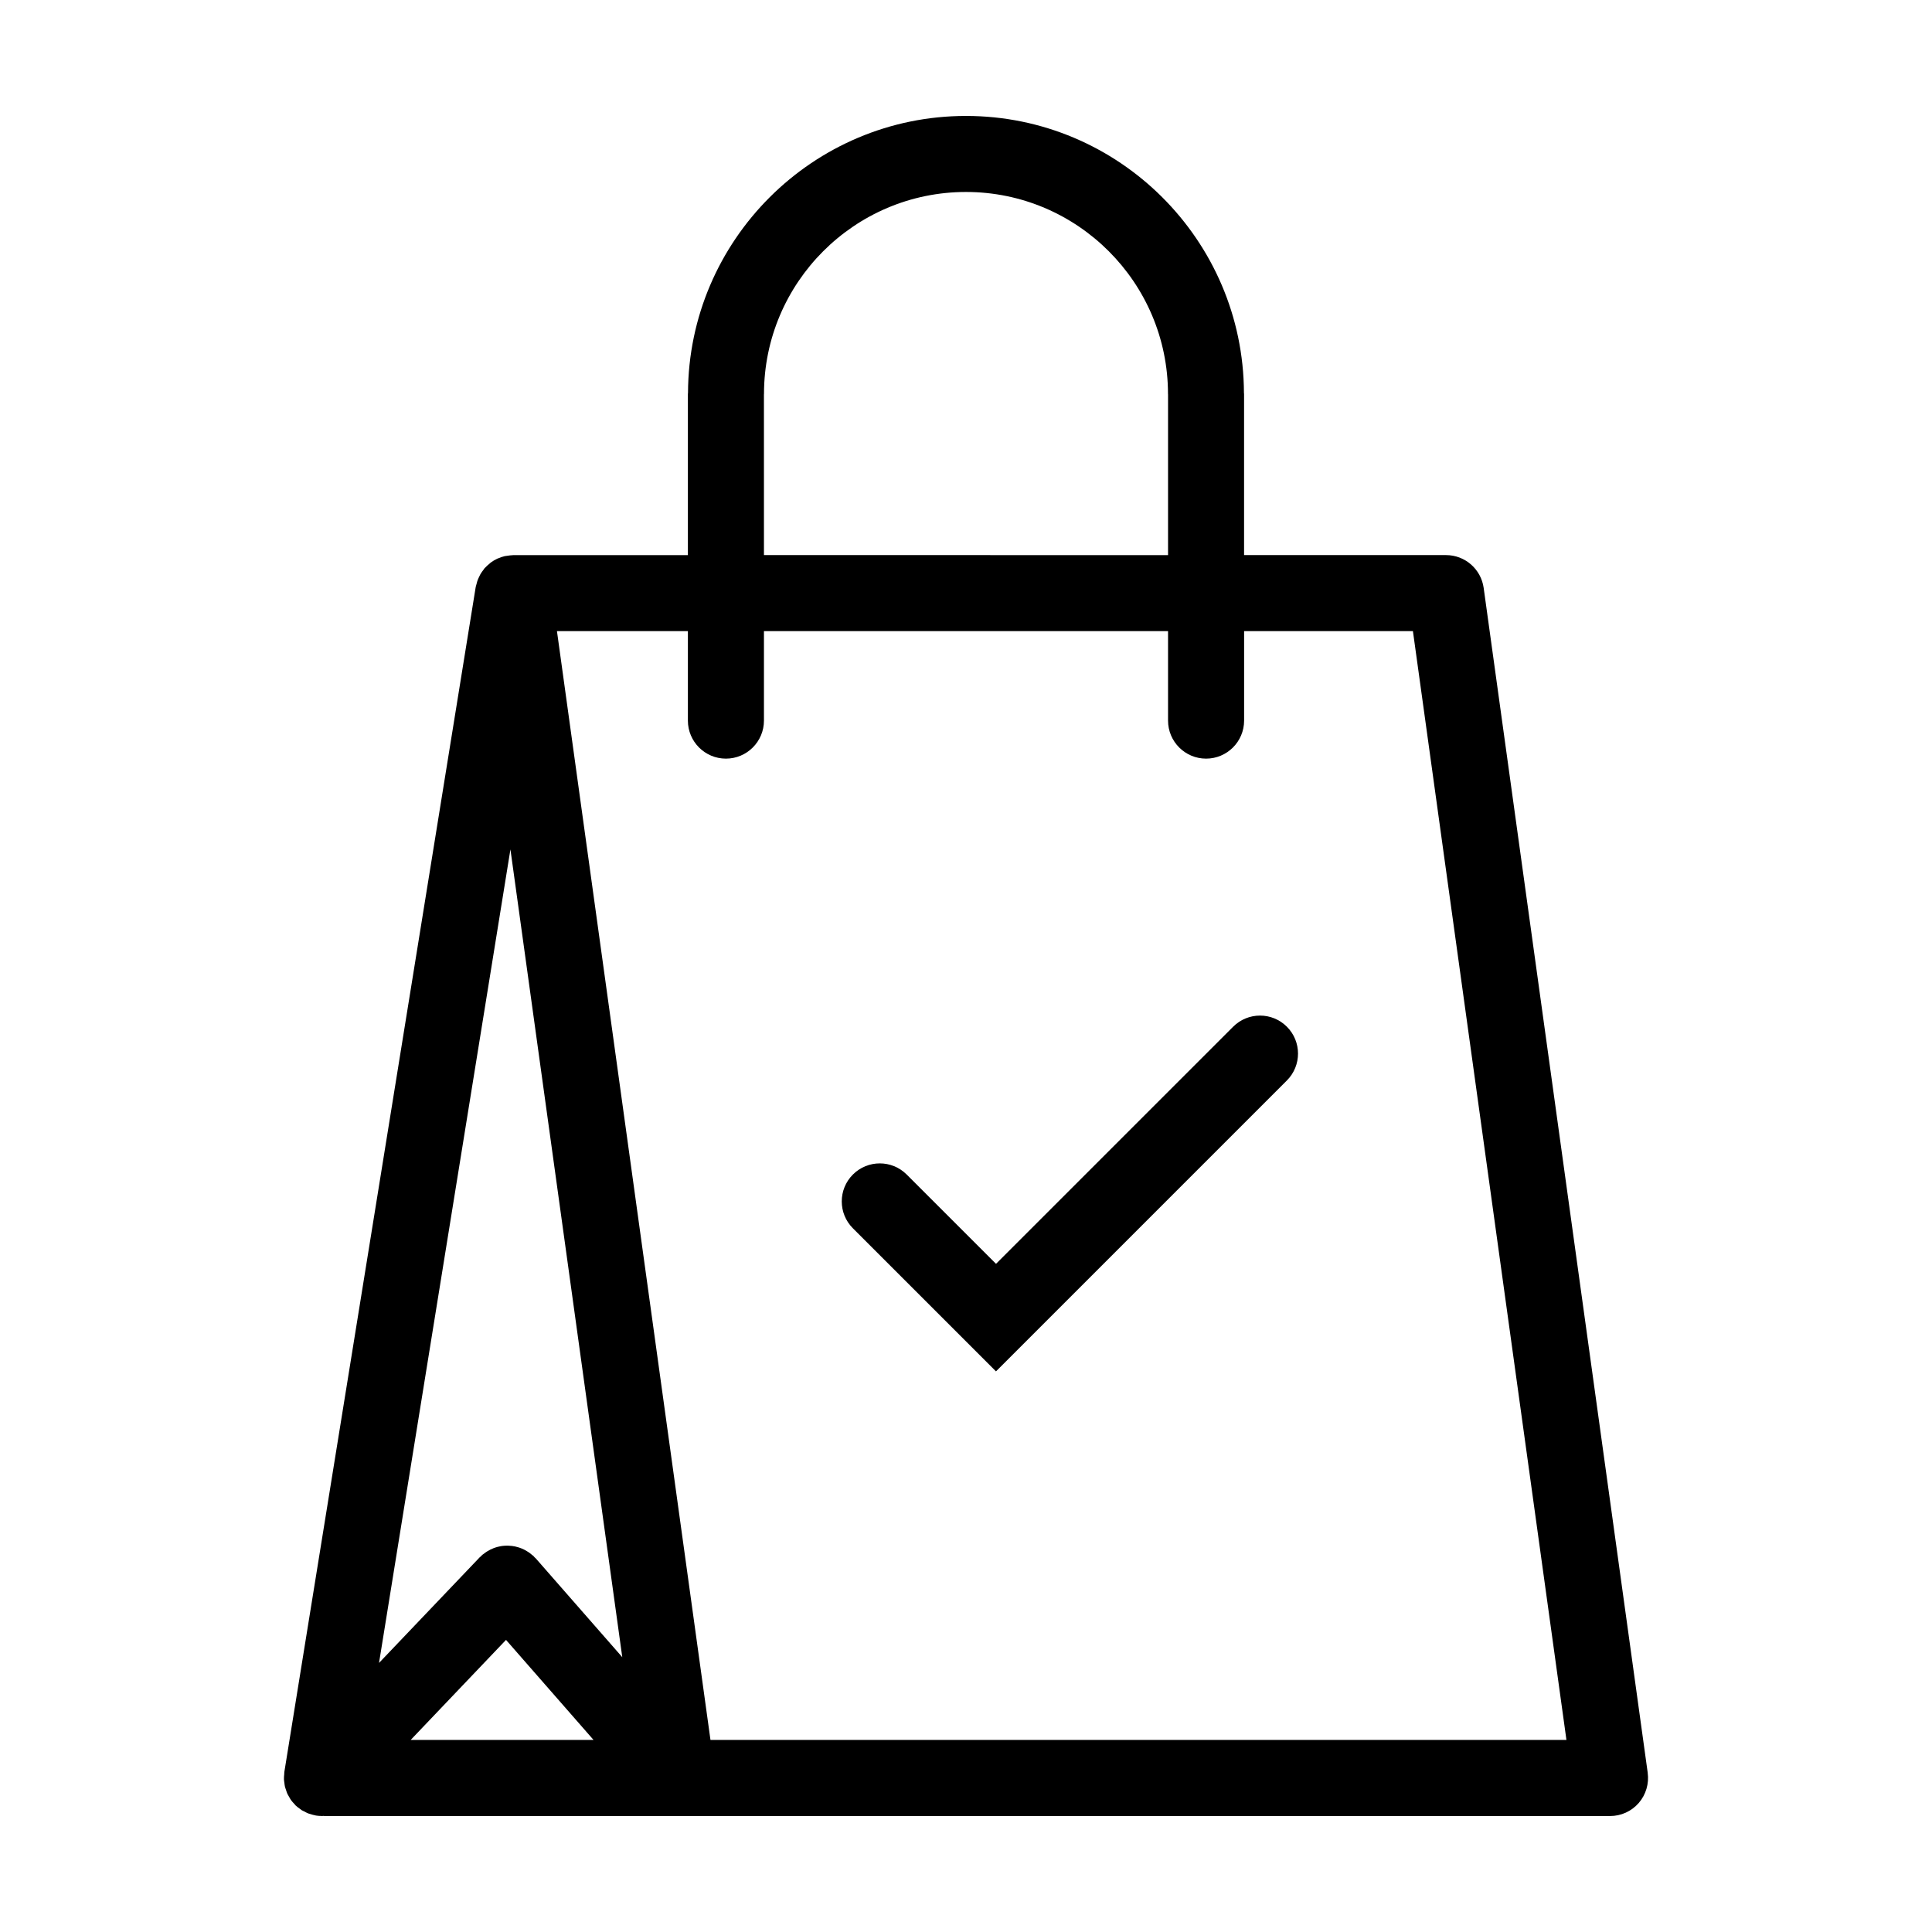
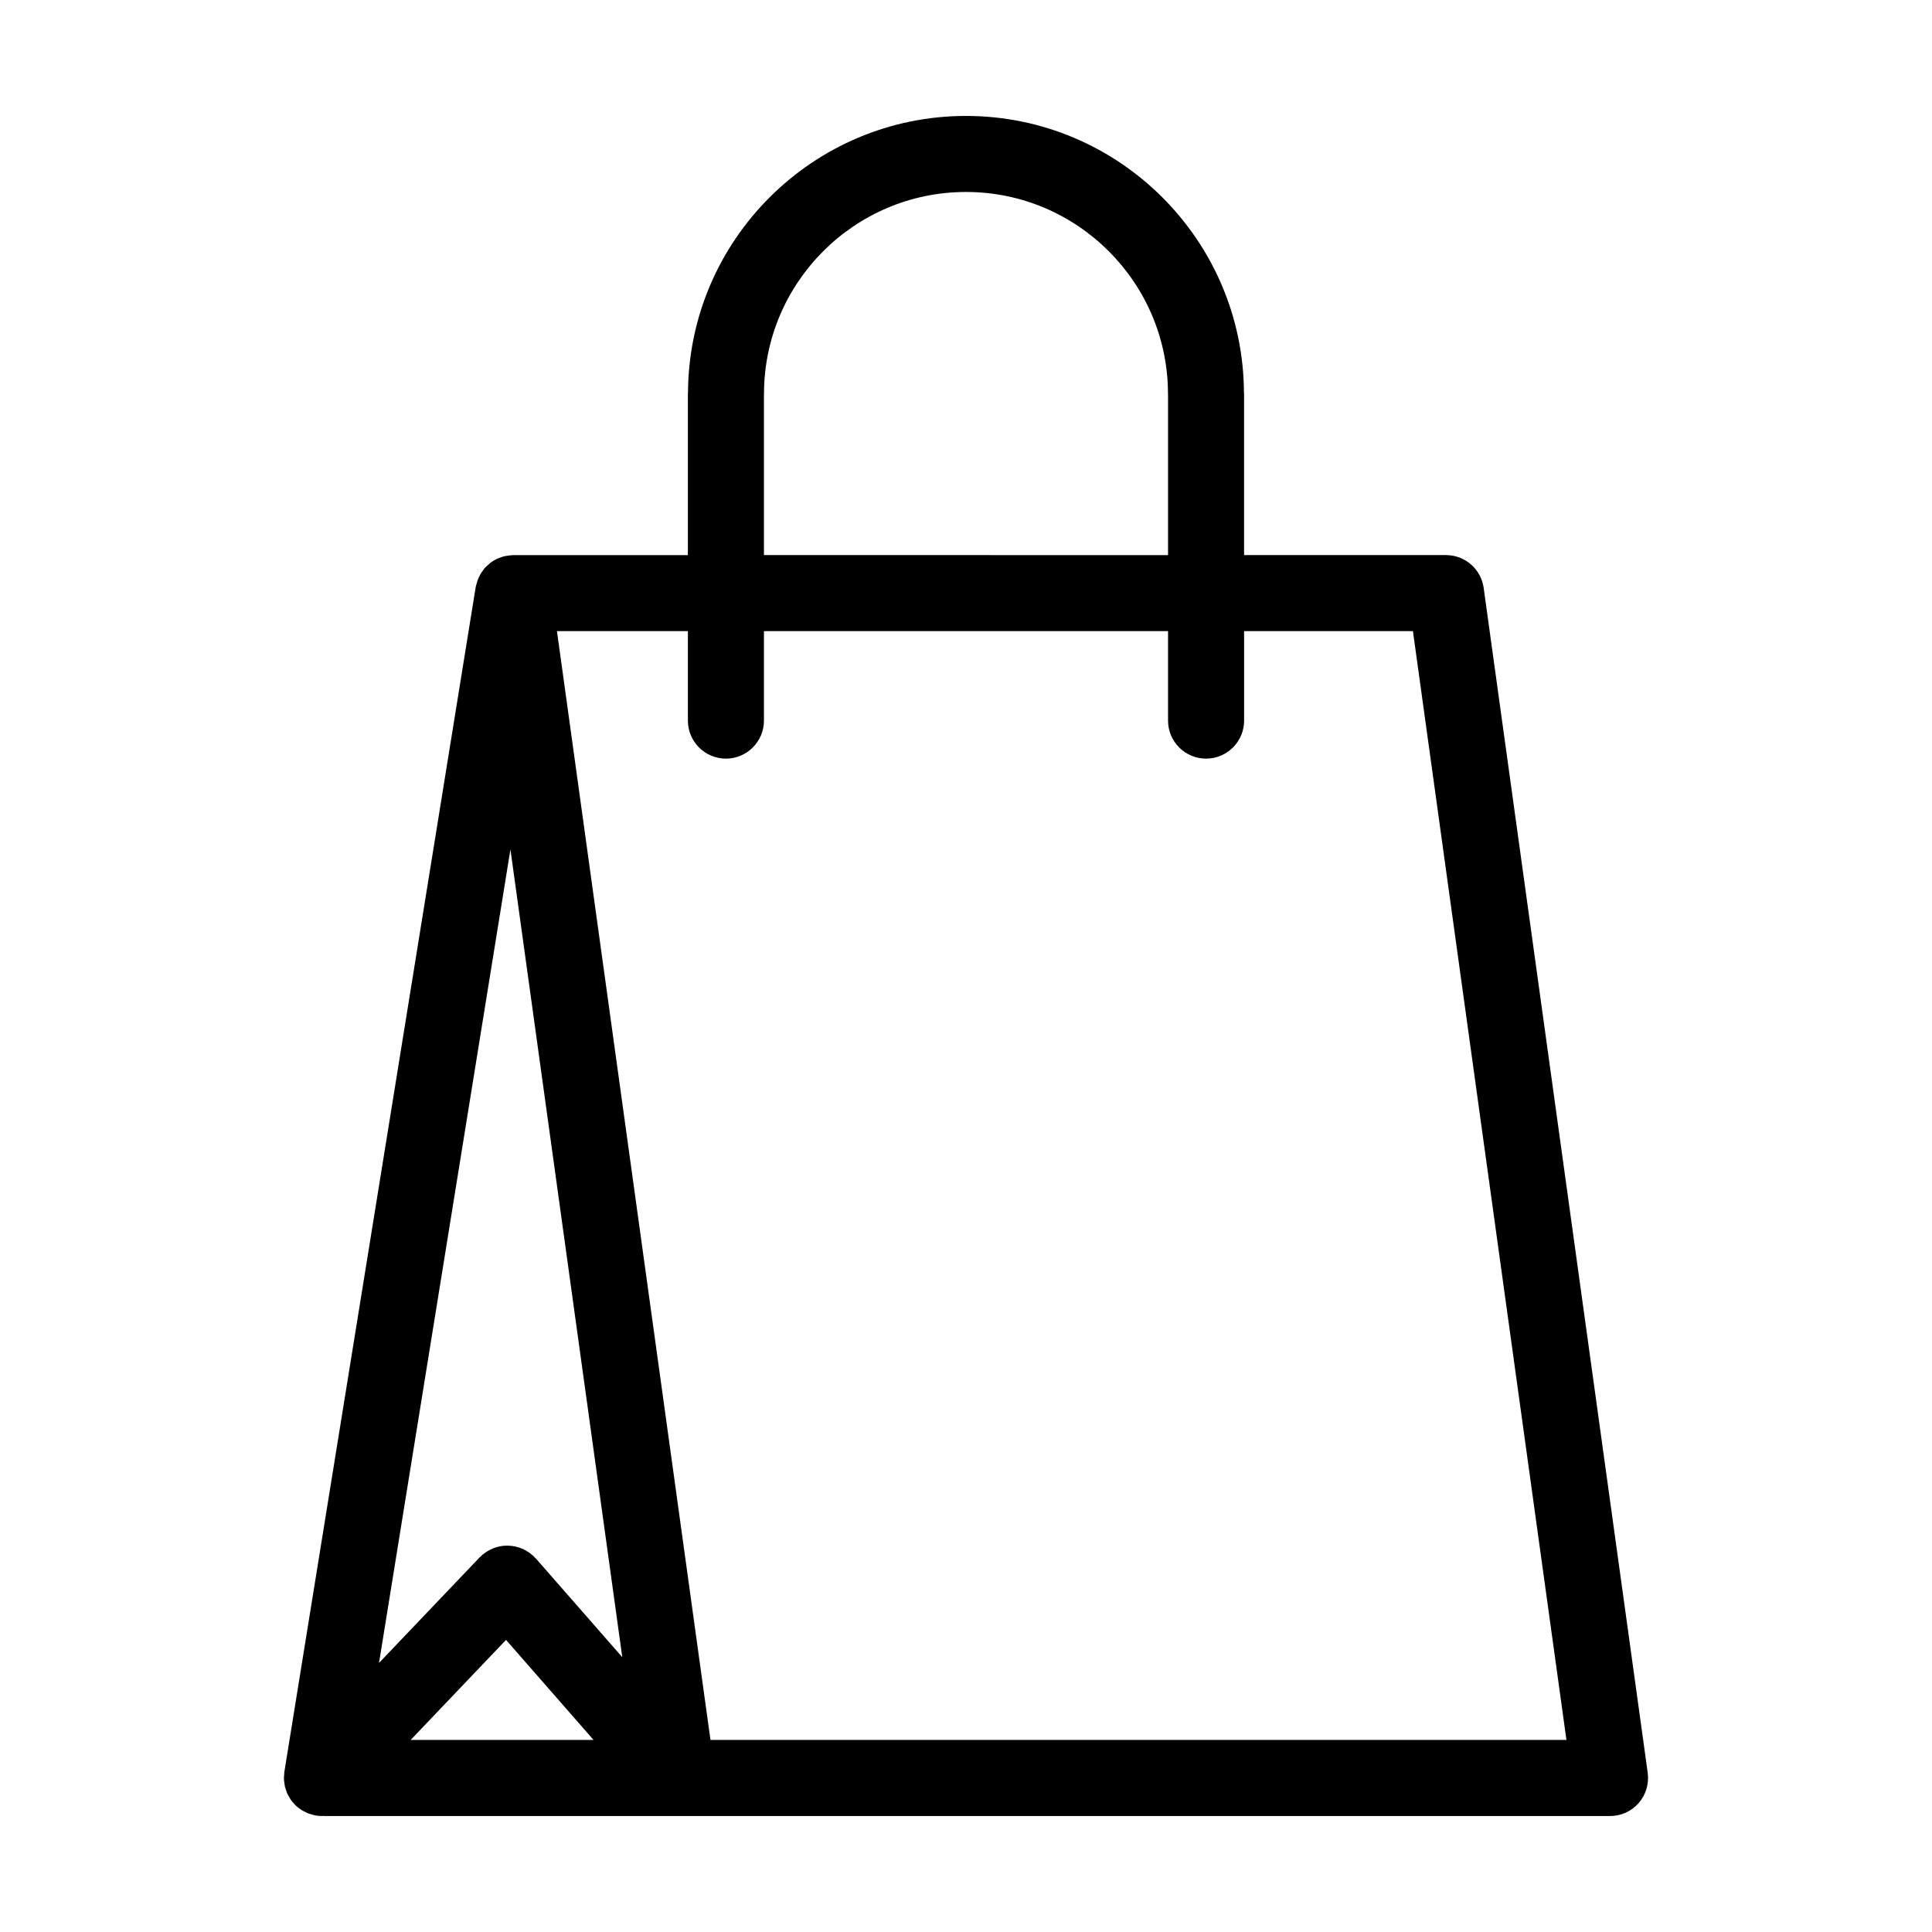
<svg xmlns="http://www.w3.org/2000/svg" fill="#000000" width="800px" height="800px" version="1.1" viewBox="144 144 512 512">
  <g>
    <path d="m580.66 613.8-43.473-314c-0.695-4.984-4.949-8.695-9.98-8.695h-53.516v-42.699c0-0.102-0.023-0.191-0.031-0.289-0.156-40.492-33.133-73.391-73.664-73.391s-73.512 32.898-73.668 73.398c-0.004 0.102-0.031 0.191-0.031 0.289v42.699h-46.266c-0.07 0-0.141 0.02-0.211 0.023-0.441 0.012-0.871 0.074-1.305 0.141-0.25 0.039-0.504 0.051-0.75 0.105-0.535 0.121-1.043 0.309-1.547 0.516-0.133 0.051-0.266 0.082-0.395 0.141-0.621 0.289-1.211 0.637-1.758 1.039-0.133 0.098-0.242 0.223-0.371 0.328-0.406 0.332-0.801 0.676-1.152 1.066-0.035 0.039-0.082 0.066-0.117 0.105-0.117 0.137-0.195 0.297-0.309 0.438-0.281 0.363-0.555 0.73-0.789 1.133-0.133 0.23-0.238 0.469-0.352 0.707-0.18 0.371-0.348 0.754-0.484 1.152-0.098 0.293-0.168 0.586-0.238 0.883-0.055 0.238-0.145 0.453-0.188 0.695l-50.707 313.99c-0.035 0.211-0.016 0.418-0.035 0.629-0.039 0.434-0.09 0.867-0.074 1.301 0.012 0.328 0.074 0.645 0.117 0.969 0.039 0.328 0.066 0.656 0.141 0.977 0.074 0.316 0.195 0.621 0.297 0.926 0.105 0.312 0.191 0.629 0.328 0.934 0.137 0.301 0.316 0.586 0.484 0.871 0.156 0.277 0.297 0.559 0.484 0.828 0.277 0.387 0.605 0.742 0.934 1.09 0.117 0.125 0.207 0.266 0.328 0.383 0.012 0.012 0.016 0.012 0.023 0.02 0.348 0.332 0.746 0.613 1.145 0.891 0.141 0.098 0.262 0.223 0.406 0.312 0.211 0.133 0.449 0.223 0.672 0.336 0.359 0.191 0.711 0.395 1.082 0.539 0.18 0.07 0.383 0.105 0.574 0.168 0.438 0.141 0.875 0.277 1.324 0.352 0.039 0.004 0.082 0.023 0.125 0.035 0.508 0.086 1.02 0.117 1.523 0.121 0.023 0 0.055 0.012 0.082 0.012h0.004 0.012c0.125 0 0.246-0.031 0.367-0.035 0.109 0.004 0.215 0.035 0.328 0.035h340.66c2.91 0 5.684-1.258 7.598-3.461 1.898-2.199 2.766-5.117 2.367-8.008zm-234.21-365.25c0-0.051 0.016-0.098 0.016-0.145 0-29.512 24.016-53.531 53.531-53.531 29.512 0 53.531 24.016 53.531 53.531 0 0.051 0.016 0.098 0.016 0.145v42.559l-107.09-0.004zm-93.617 356.55 25.266-26.512 23.195 26.512zm33.176-48.086c-0.109-0.125-0.242-0.215-0.359-0.332-0.102-0.102-0.172-0.223-0.277-0.324-0.125-0.121-0.277-0.207-0.406-0.316-0.289-0.246-0.574-0.48-0.883-0.684-0.246-0.172-0.5-0.324-0.754-0.465-0.316-0.176-0.641-0.344-0.973-0.484-0.273-0.117-0.539-0.211-0.816-0.301-0.344-0.109-0.691-0.207-1.043-0.281-0.277-0.055-0.551-0.102-0.832-0.137-0.367-0.047-0.73-0.074-1.098-0.082-0.273-0.004-0.539 0.004-0.812 0.023-0.371 0.023-0.742 0.066-1.109 0.133-0.273 0.051-0.535 0.109-0.801 0.18-0.352 0.098-0.699 0.203-1.043 0.336-0.277 0.105-0.551 0.23-0.82 0.363-0.309 0.152-0.609 0.316-0.906 0.504-0.289 0.18-0.555 0.379-0.828 0.59-0.152 0.117-0.316 0.203-0.457 0.328-0.117 0.102-0.195 0.227-0.309 0.328-0.109 0.105-0.242 0.188-0.352 0.301l-26.688 27.996 34.824-215.59 29.641 214.07zm46.273 48.086-40.684-293.85h34.699v23.715c0 5.562 4.516 10.078 10.078 10.078s10.078-4.516 10.078-10.078v-23.715h107.09v23.715c0 5.562 4.516 10.078 10.078 10.078s10.078-4.516 10.078-10.078v-23.715h44.738l40.684 293.85z" />
-     <path d="m470.8 416.09-62.844 62.84-23.676-23.668c-3.934-3.934-10.312-3.934-14.254 0-3.934 3.934-3.934 10.316 0 14.246l37.922 37.918 77.09-77.09c3.934-3.934 3.934-10.312 0-14.246-3.934-3.934-10.305-3.934-14.238 0z" />
  </g>
</svg>